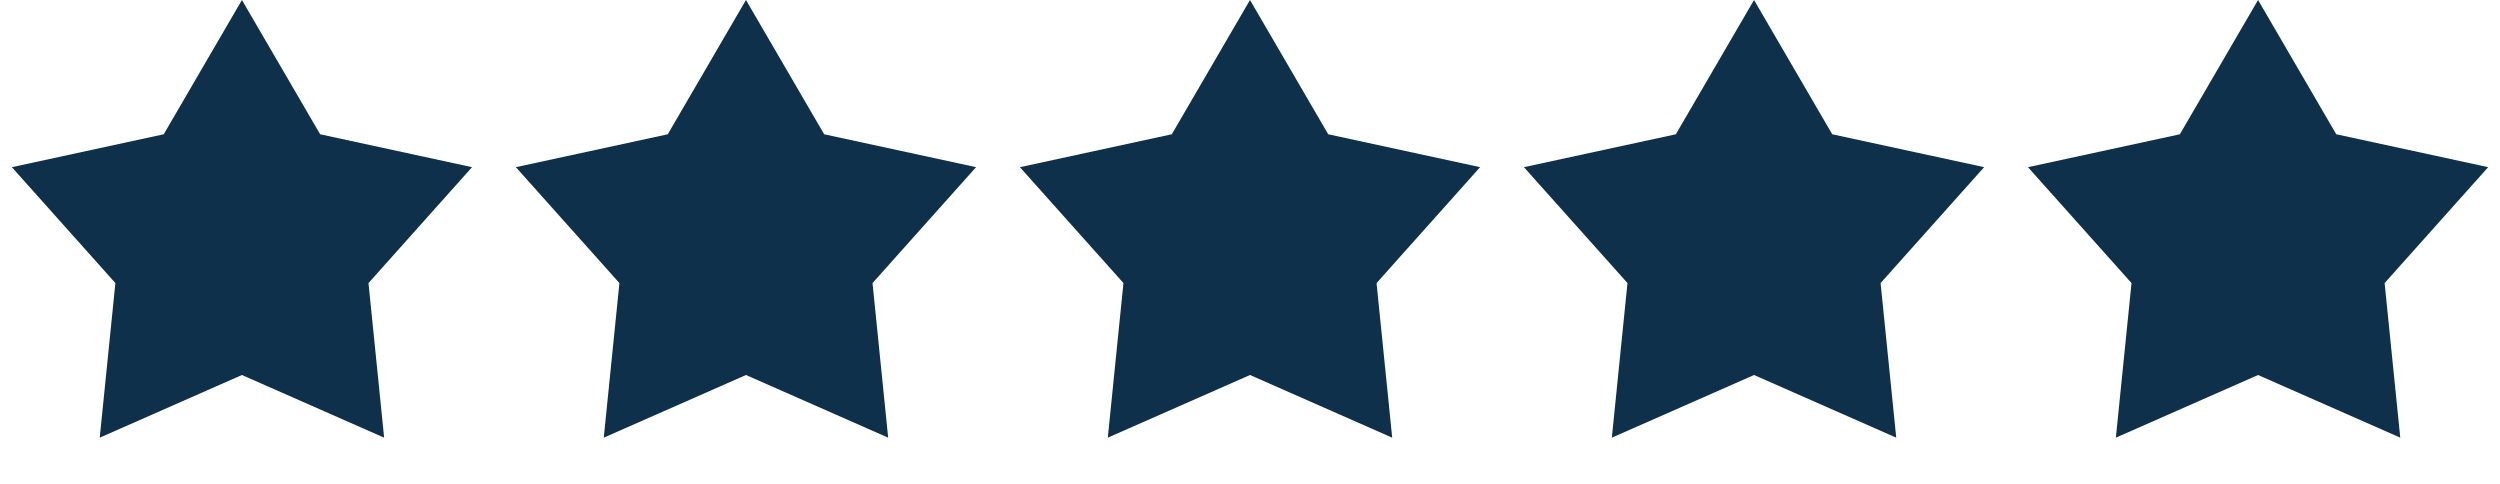
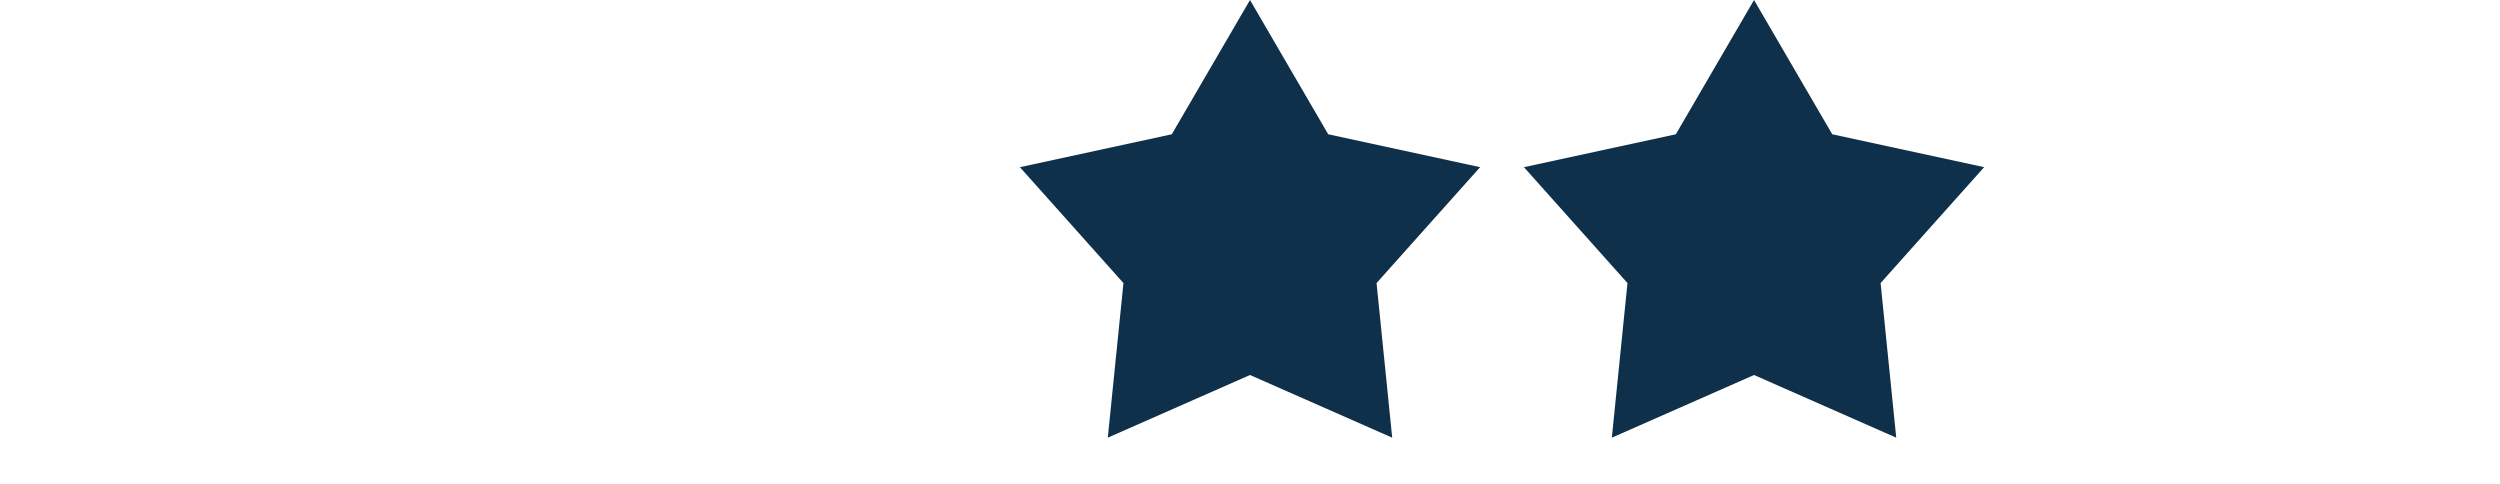
<svg xmlns="http://www.w3.org/2000/svg" width="124" height="24" viewBox="0 0 124 24" fill="none">
-   <path d="M12 0L15.879 6.66L23.413 8.292L18.277 14.04L19.053 21.708L12 18.6L4.947 21.708L5.723 14.04L0.587 8.292L8.121 6.66L12 0Z" fill="#0E304A" />
-   <path d="M37 0L40.879 6.66L48.413 8.292L43.277 14.04L44.053 21.708L37 18.6L29.947 21.708L30.723 14.04L25.587 8.292L33.121 6.66L37 0Z" fill="#0E304A" />
  <path d="M62 0L65.879 6.66L73.413 8.292L68.277 14.04L69.053 21.708L62 18.6L54.947 21.708L55.723 14.04L50.587 8.292L58.121 6.66L62 0Z" fill="#0E304A" />
  <path d="M87 0L90.879 6.66L98.413 8.292L93.277 14.04L94.053 21.708L87 18.6L79.947 21.708L80.723 14.04L75.587 8.292L83.121 6.66L87 0Z" fill="#0E304A" />
-   <path d="M112 0L115.879 6.66L123.413 8.292L118.277 14.04L119.053 21.708L112 18.6L104.947 21.708L105.723 14.04L100.587 8.292L108.121 6.66L112 0Z" fill="#0E304A" />
</svg>